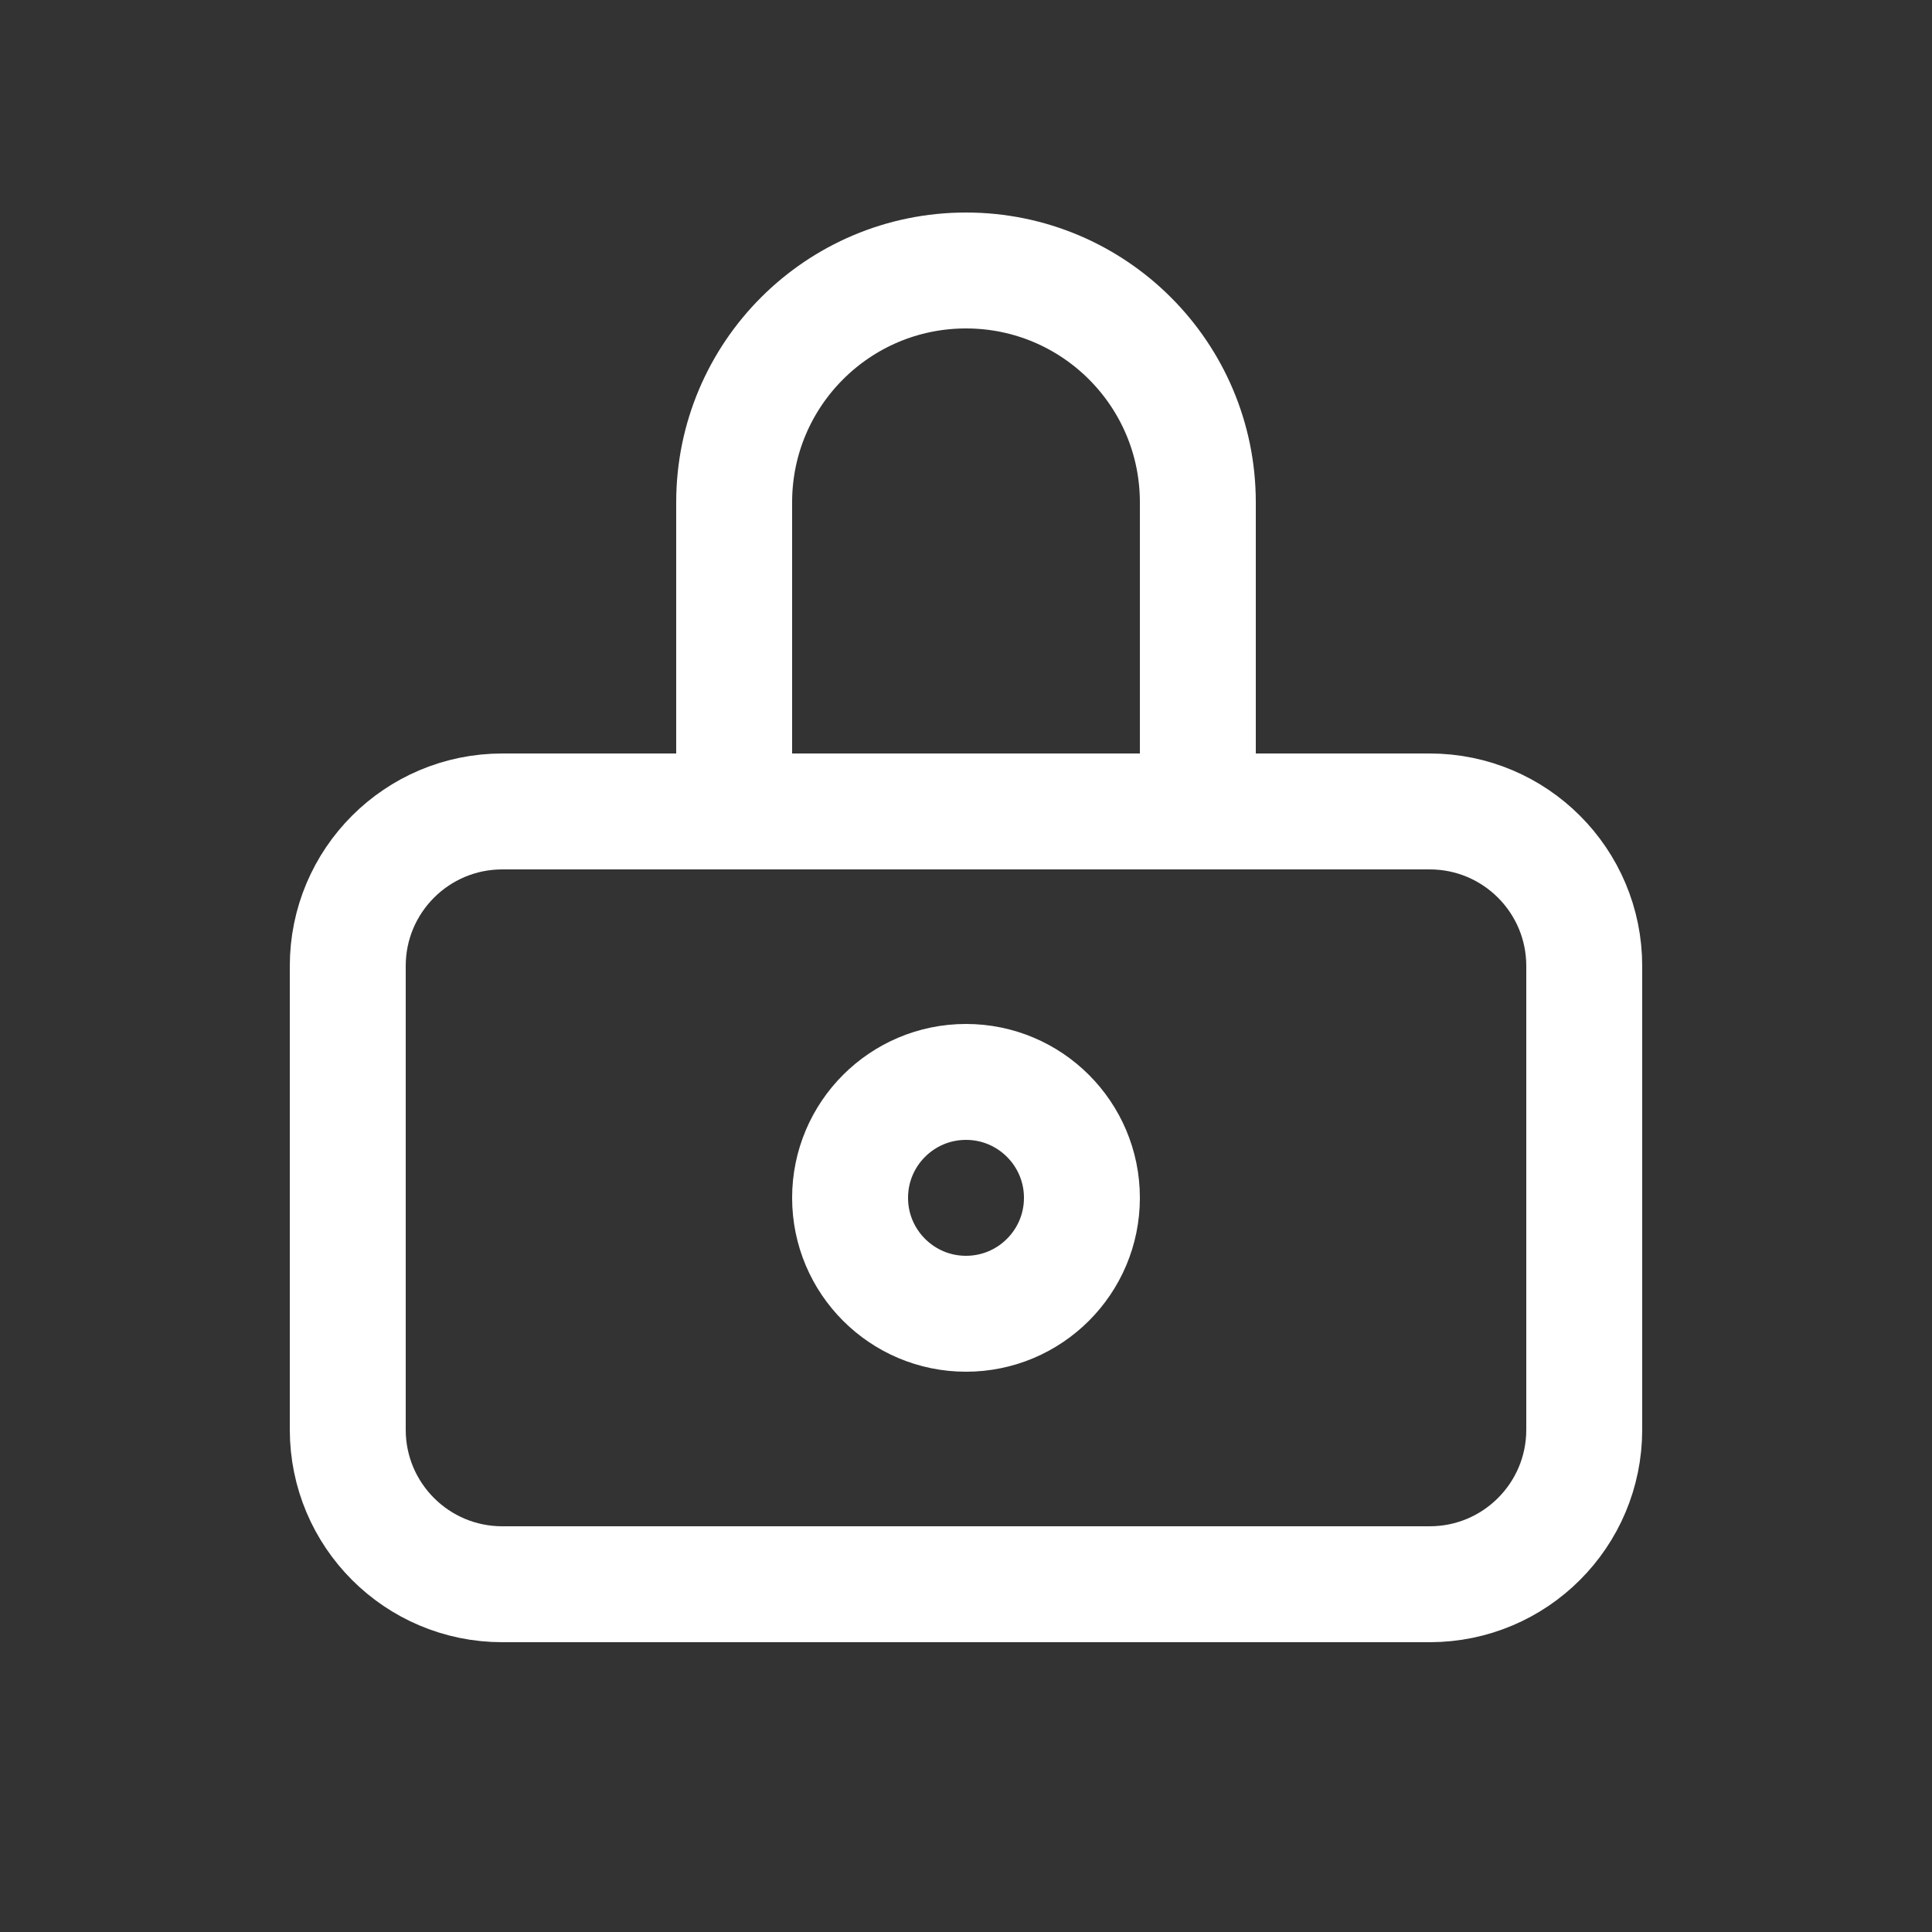
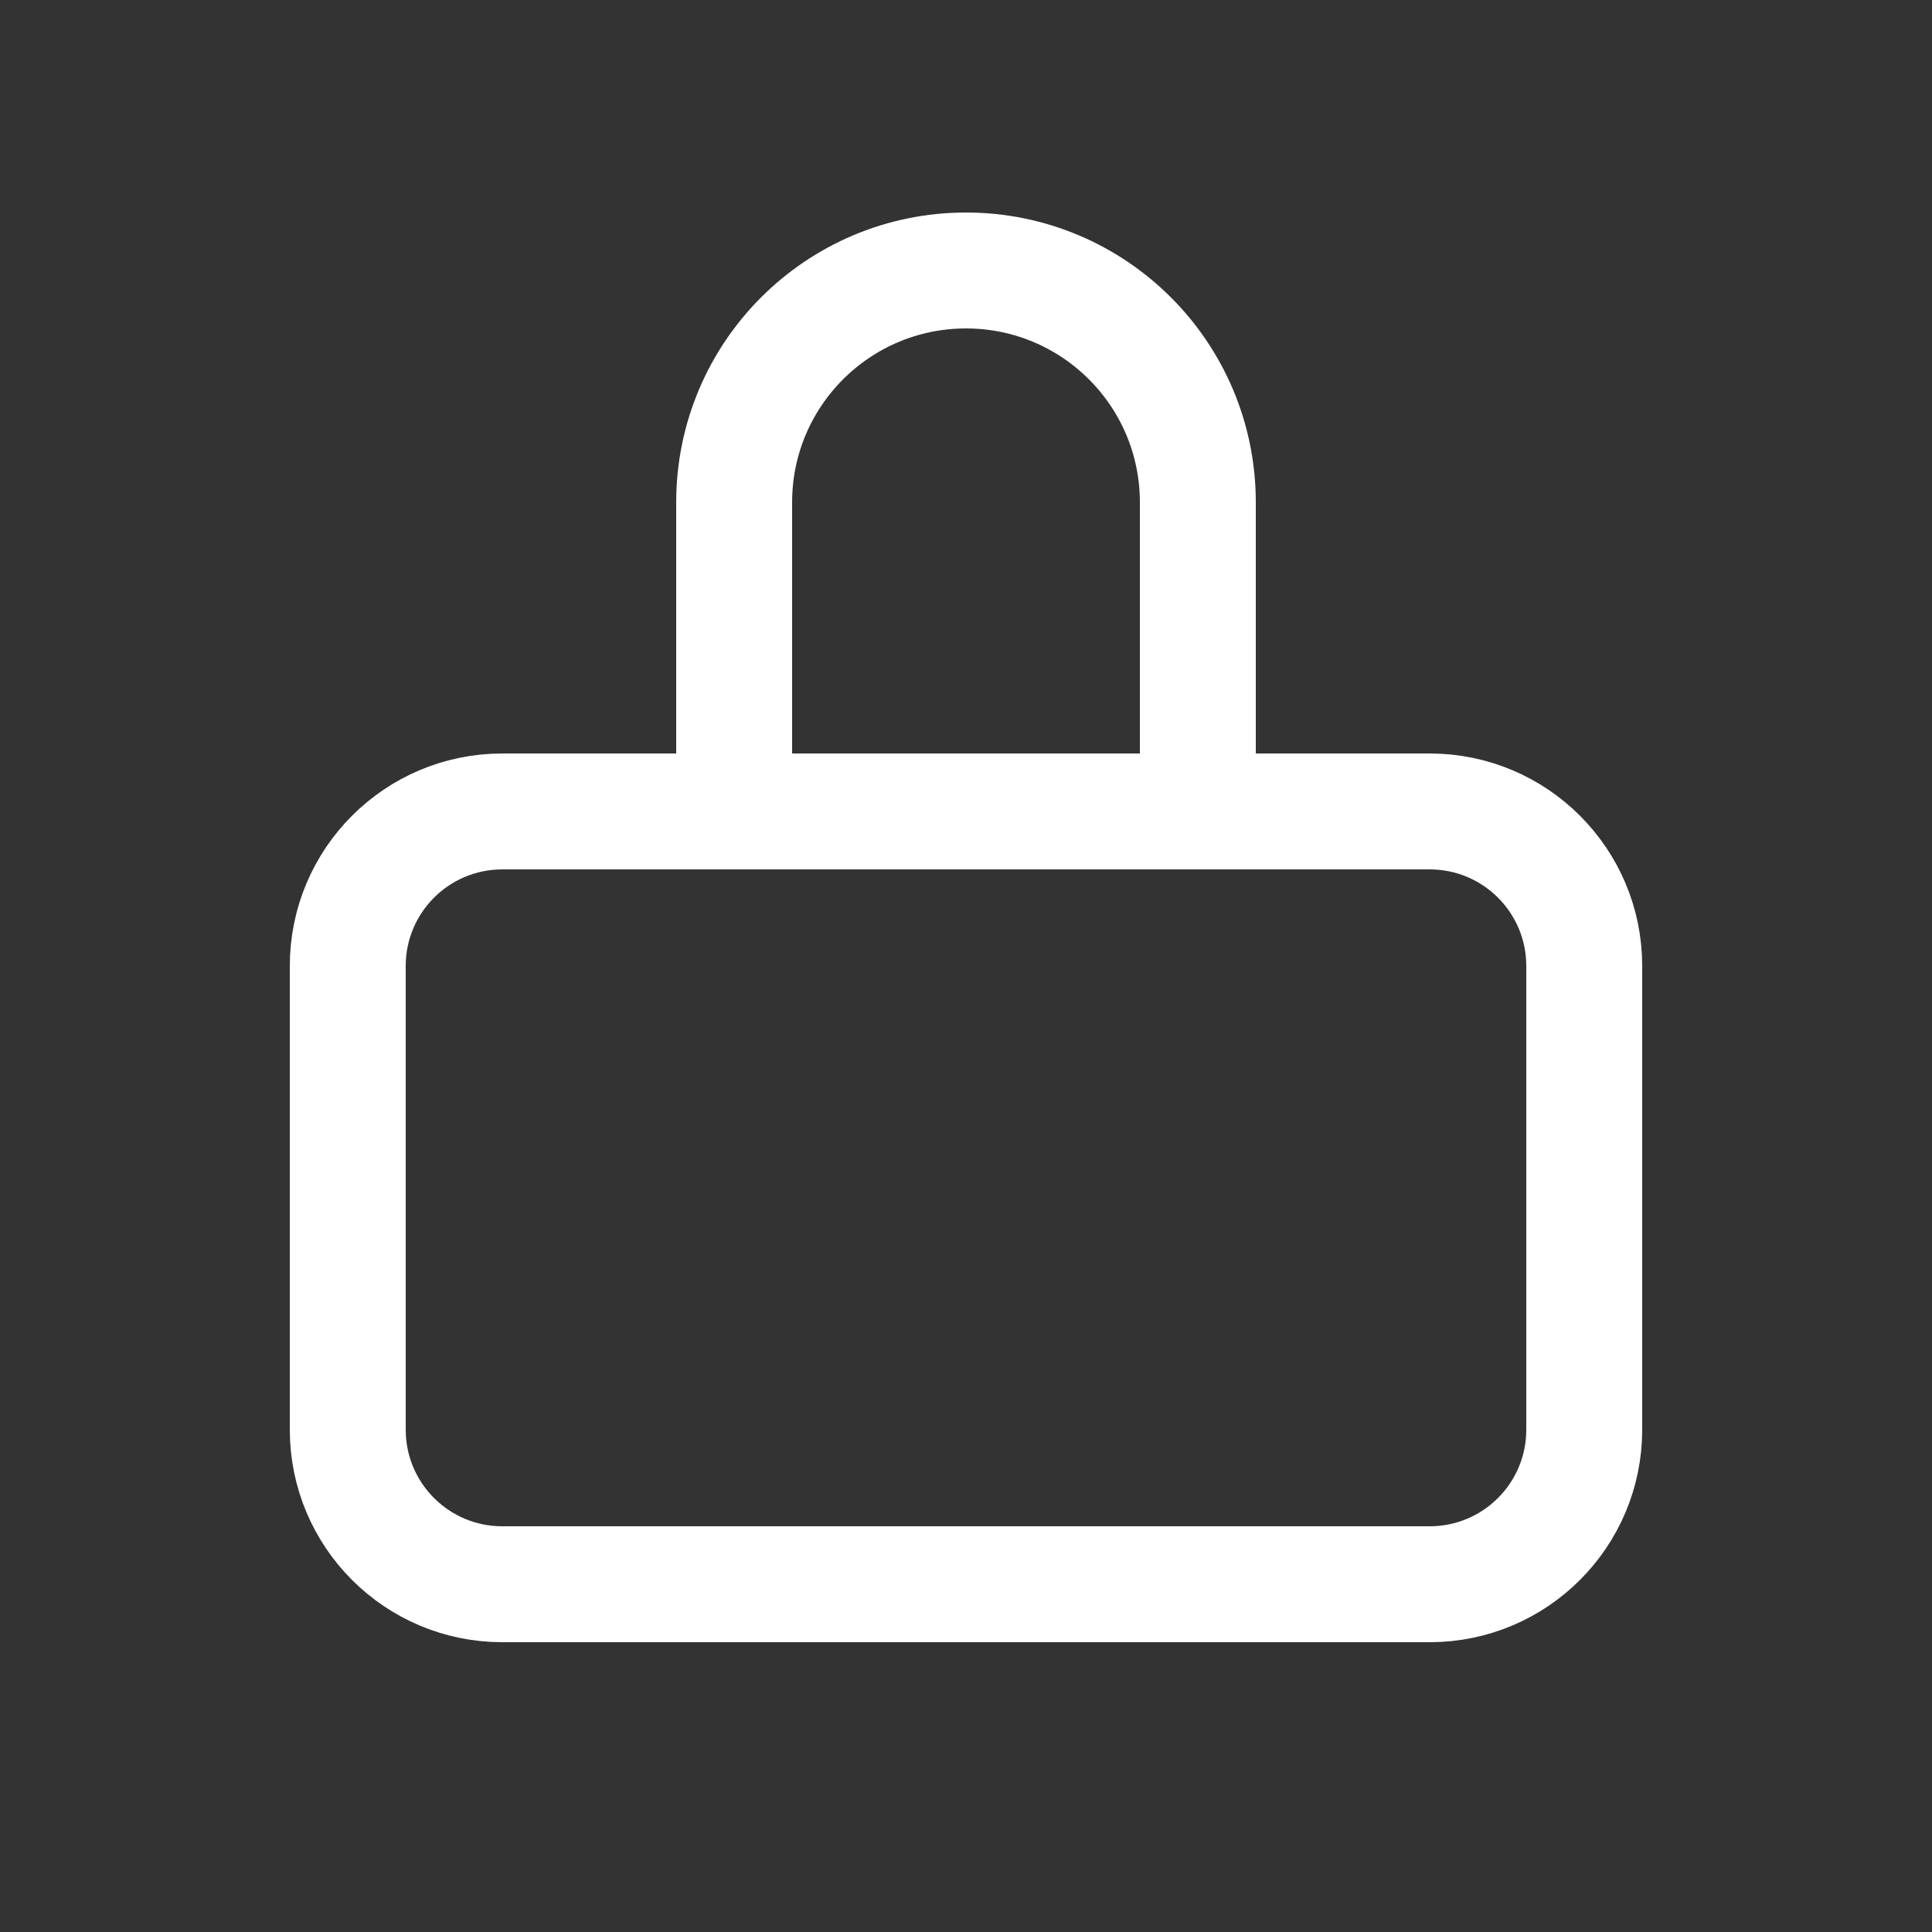
<svg xmlns="http://www.w3.org/2000/svg" fill="none" height="25" viewBox="0 0 25 25" width="25">
  <rect x="0" y="0" width="25" height="25" fill="#333333" stroke="none" />
  <path d="M15.5 10.5V6.5C15.5 4.843 14.157 3.5 12.5 3.5C10.843 3.5 9.5 4.843 9.5 6.5V10.5M6.5 20.5H18.5C19.605 20.5 20.5 19.605 20.5 18.5V12.5C20.5 11.395 19.605 10.5 18.5 10.5H6.5C5.395 10.5 4.5 11.395 4.5 12.5V18.5C4.5 19.605 5.395 20.5 6.5 20.5Z" stroke="white" stroke-linecap="round" stroke-linejoin="round" stroke-width="1.5" />
-   <path d="M12.5 17C13.328 17 14 16.328 14 15.5C14 14.672 13.328 14 12.5 14C11.672 14 11 14.672 11 15.5C11 16.328 11.672 17 12.5 17Z" stroke="white" stroke-linecap="round" stroke-linejoin="round" stroke-width="1.5" />
</svg>